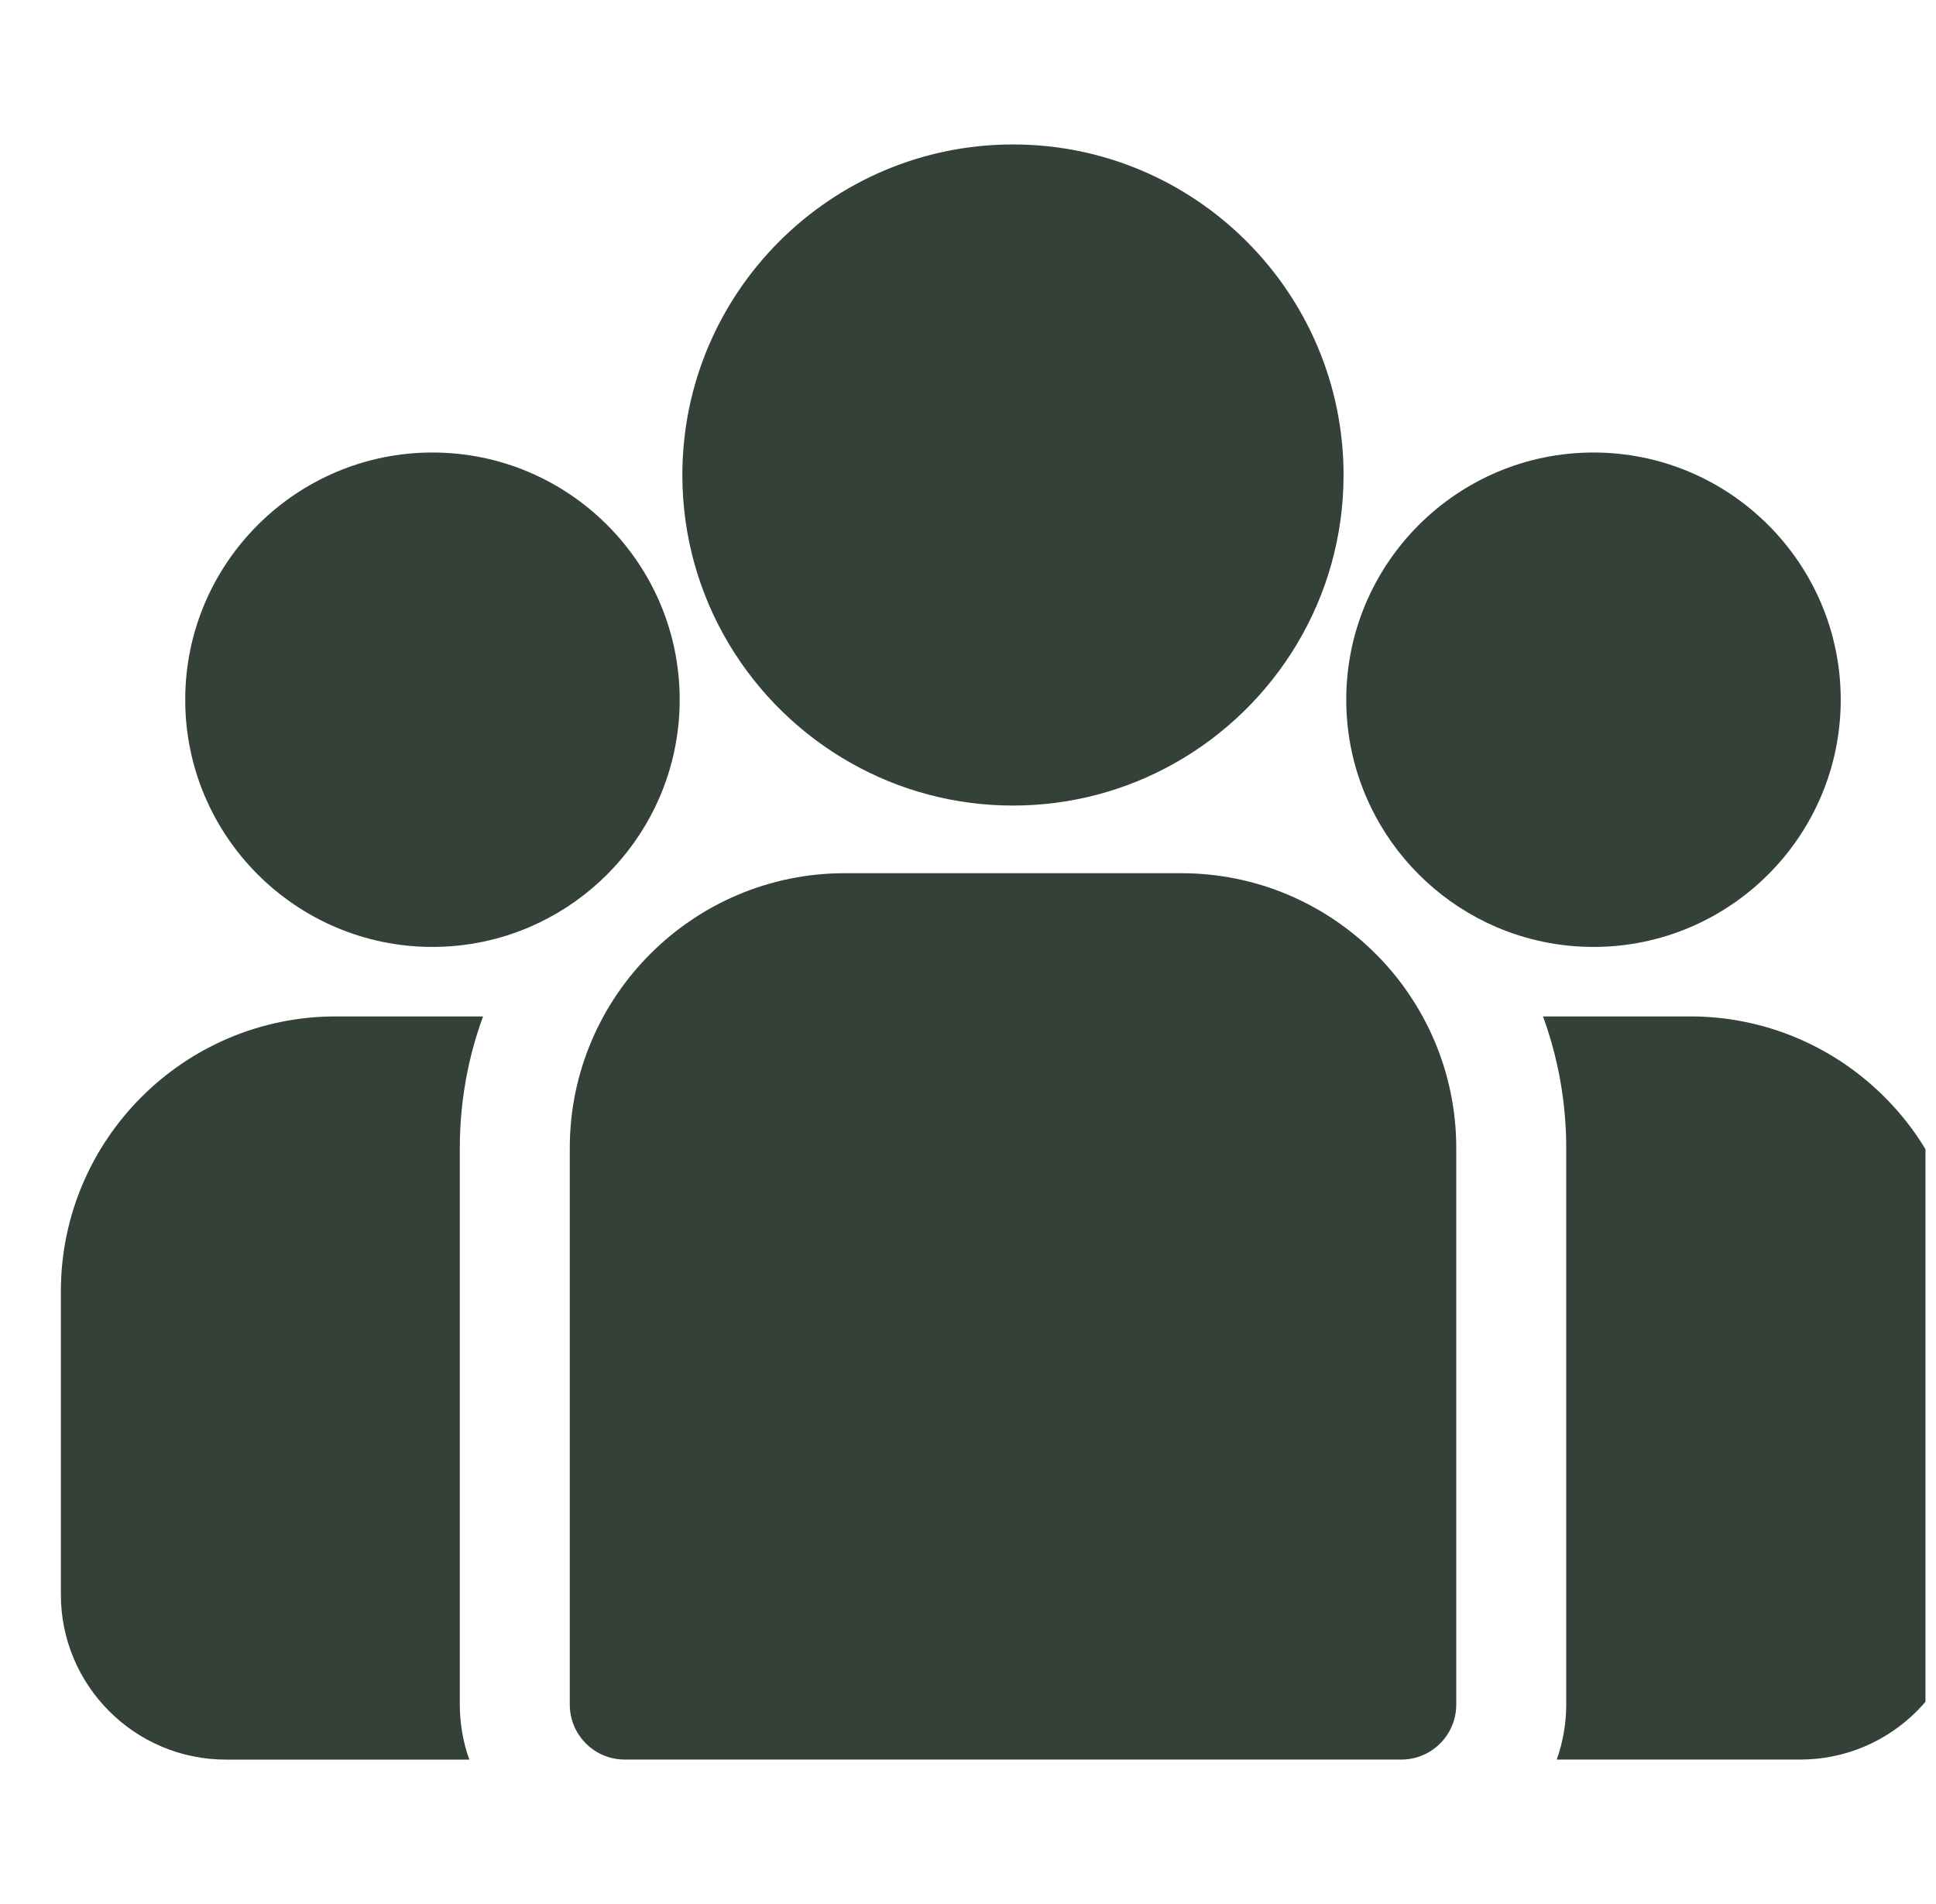
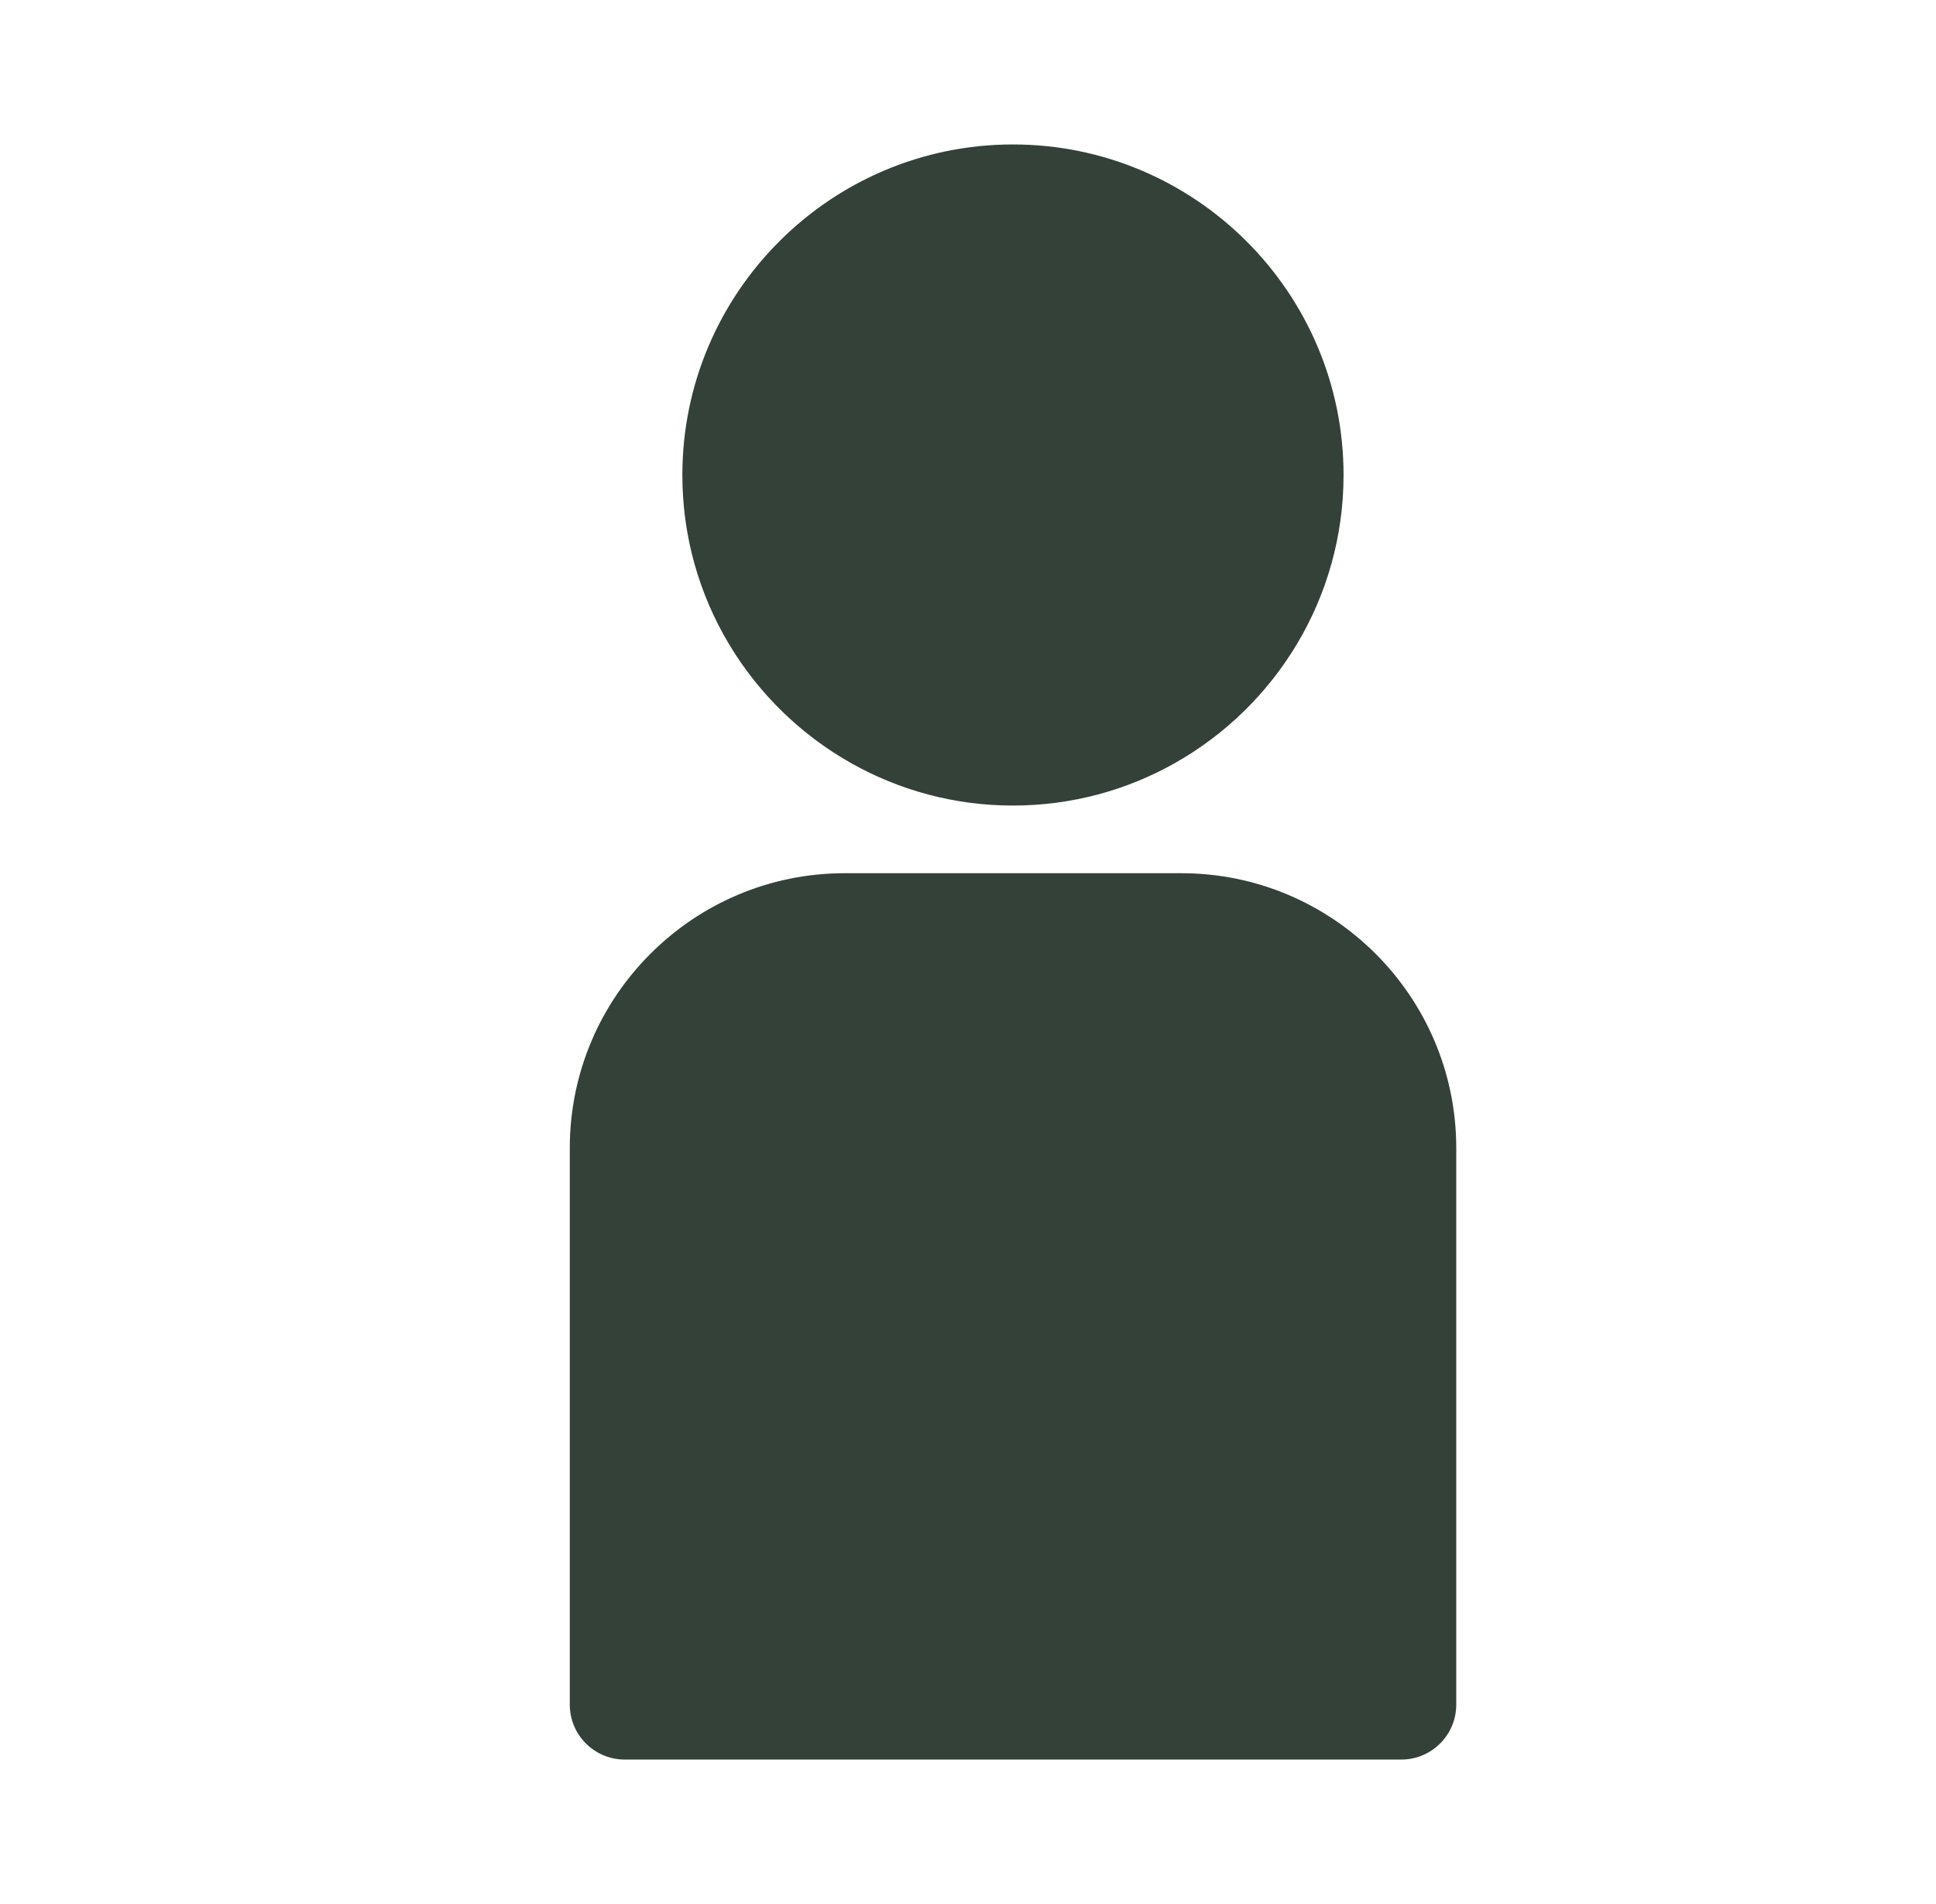
<svg xmlns="http://www.w3.org/2000/svg" width="61" height="60" viewBox="0 0 61 60" fill="none">
  <g clip-path="url(#clip0_972_2726)">
-     <path d="M53.257 32.03H48.617C49.09 33.325 49.349 34.722 49.349 36.179V53.716C49.349 54.323 49.243 54.906 49.05 55.448H56.722C59.587 55.448 61.919 53.117 61.919 50.252V40.691C61.919 35.916 58.033 32.03 53.257 32.03Z" fill="#334139" />
-     <path d="M14.488 36.179C14.488 34.722 14.746 33.325 15.22 32.03H10.579C5.803 32.03 1.918 35.916 1.918 40.691V50.252C1.918 53.117 4.249 55.449 7.115 55.449H14.786C14.594 54.906 14.488 54.323 14.488 53.716V36.179Z" fill="#334139" />
    <path d="M37.222 27.517H26.614C21.839 27.517 17.953 31.403 17.953 36.178V53.716C17.953 54.672 18.729 55.448 19.685 55.448H44.152C45.108 55.448 45.884 54.672 45.884 53.716V36.178C45.884 31.403 41.998 27.517 37.222 27.517Z" fill="#334139" />
    <path d="M31.916 4.552C26.173 4.552 21.5 9.225 21.5 14.969C21.5 18.864 23.65 22.267 26.826 24.053C28.332 24.901 30.069 25.385 31.916 25.385C33.764 25.385 35.501 24.901 37.007 24.053C40.182 22.267 42.333 18.864 42.333 14.969C42.333 9.225 37.66 4.552 31.916 4.552Z" fill="#334139" />
-     <path d="M13.626 14.26C9.33 14.26 5.836 17.755 5.836 22.05C5.836 26.346 9.33 29.84 13.626 29.84C14.716 29.84 15.753 29.615 16.696 29.209C18.325 28.507 19.669 27.265 20.5 25.71C21.084 24.618 21.416 23.372 21.416 22.05C21.416 17.755 17.922 14.26 13.626 14.26Z" fill="#334139" />
-     <path d="M50.208 14.26C45.913 14.26 42.418 17.755 42.418 22.05C42.418 23.372 42.75 24.618 43.334 25.71C44.165 27.265 45.509 28.508 47.138 29.209C48.081 29.615 49.118 29.84 50.208 29.84C54.504 29.84 57.998 26.346 57.998 22.05C57.998 17.755 54.504 14.26 50.208 14.26Z" fill="#334139" />
  </g>
  <defs>
    <clipPath id="clip0_972_2726">
      <rect width="60" height="60" fill="white" transform="translate(0.668)" />
    </clipPath>
  </defs>
</svg>